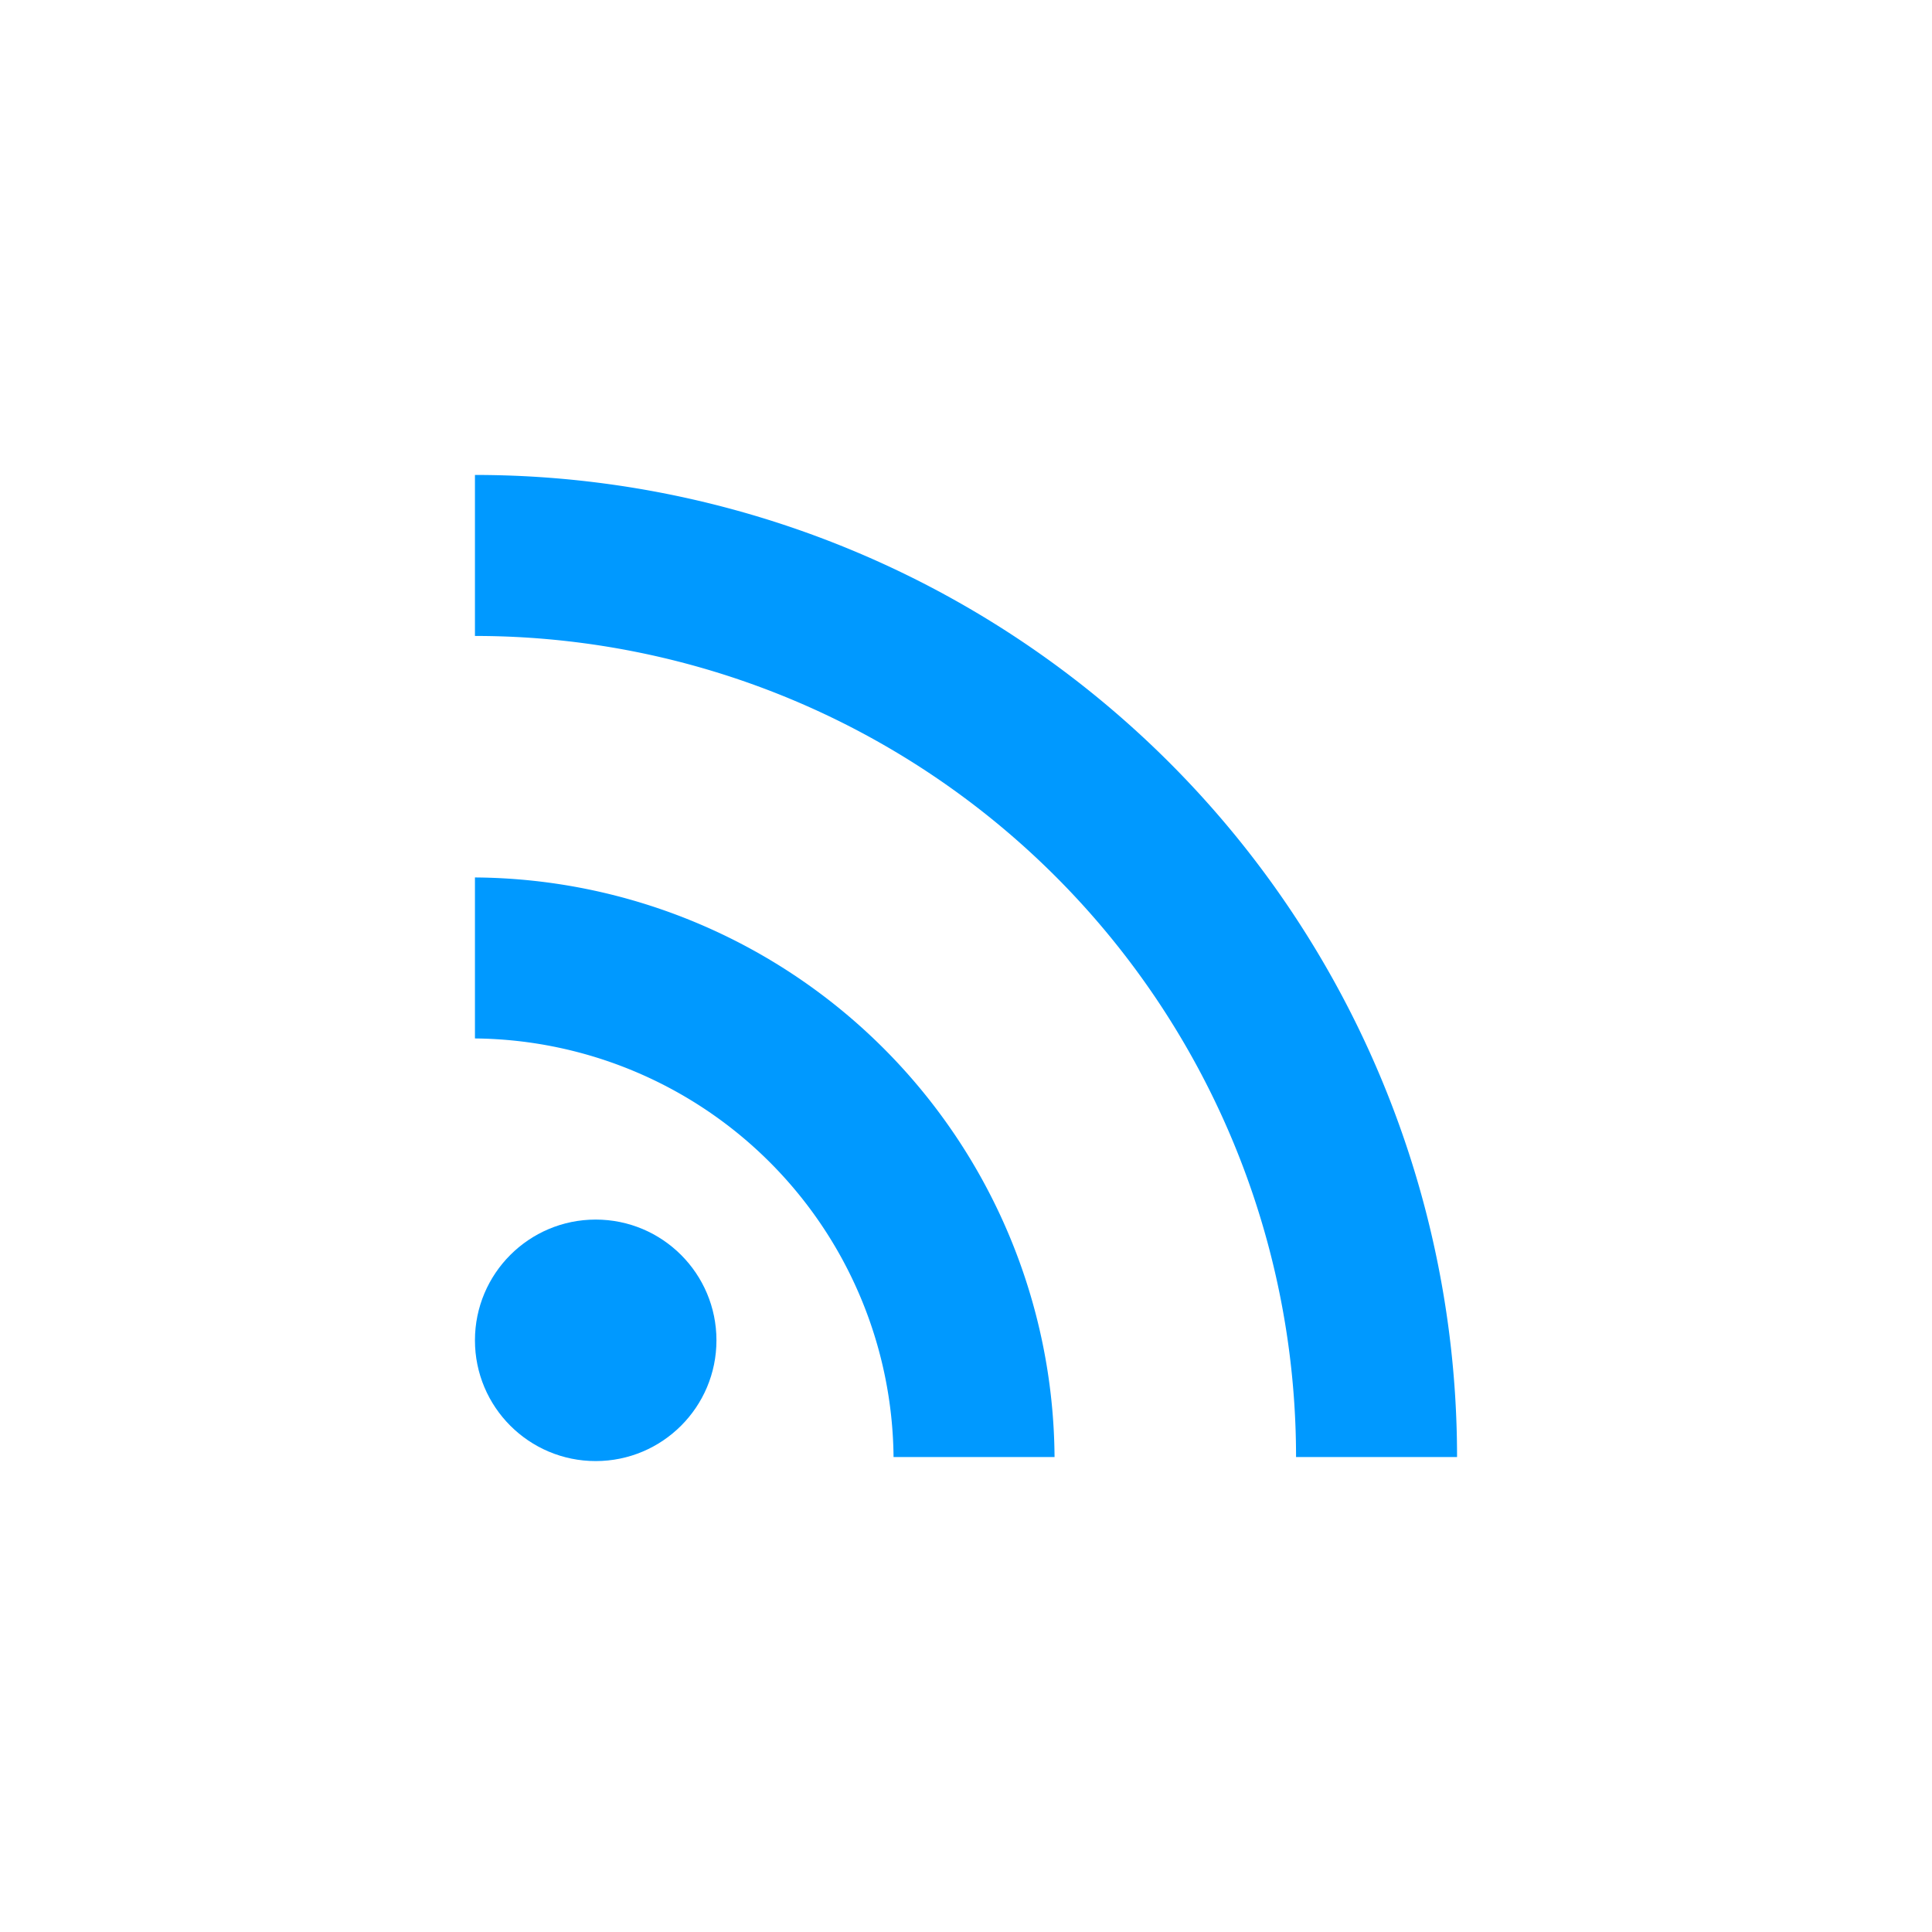
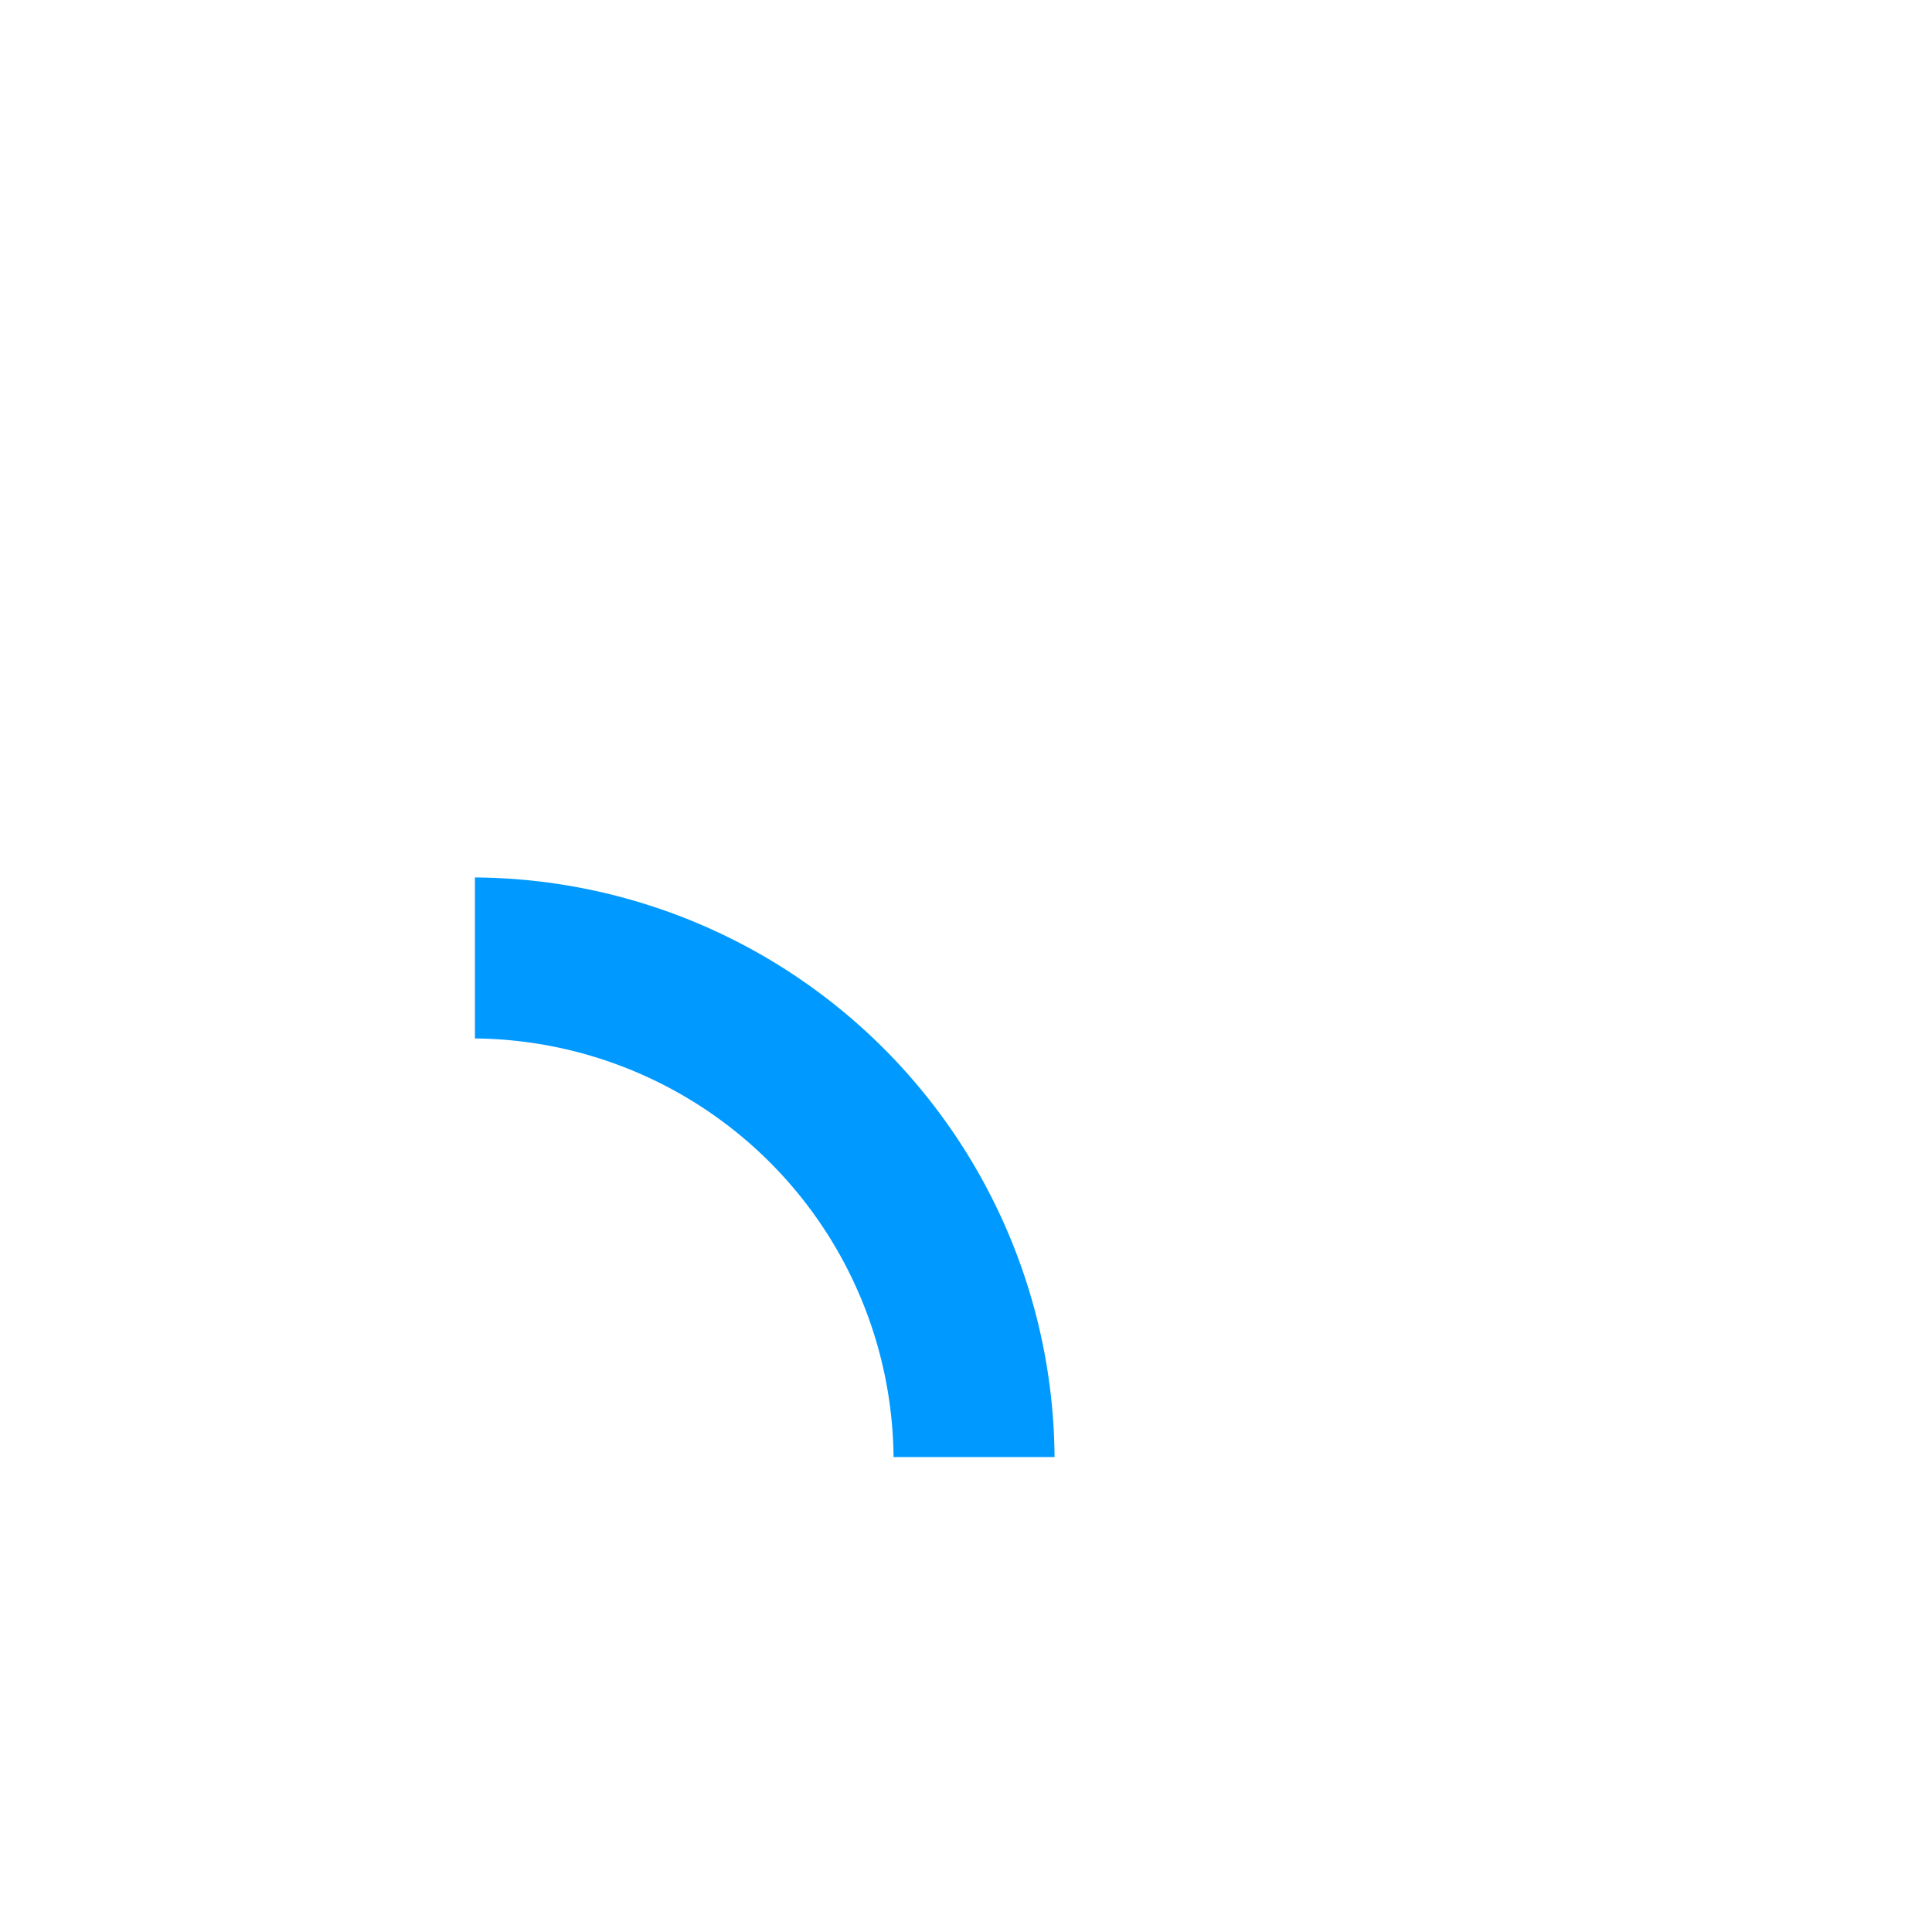
<svg xmlns="http://www.w3.org/2000/svg" viewBox="0 0 48 48">
  <g fill="#09f">
    <path d="M26.2,36.2h-4A10.5,10.5,0,0,0,11.8,25.8v-4A14.5,14.5,0,0,1,26.2,36.2Z" />
-     <path d="M36.2,36.2h-4A20.4,20.4,0,0,0,11.8,15.8v-4A24.4,24.4,0,0,1,36.2,36.2Z" />
-     <circle cx="14.8" cy="33.3" r="3" />
  </g>
</svg>